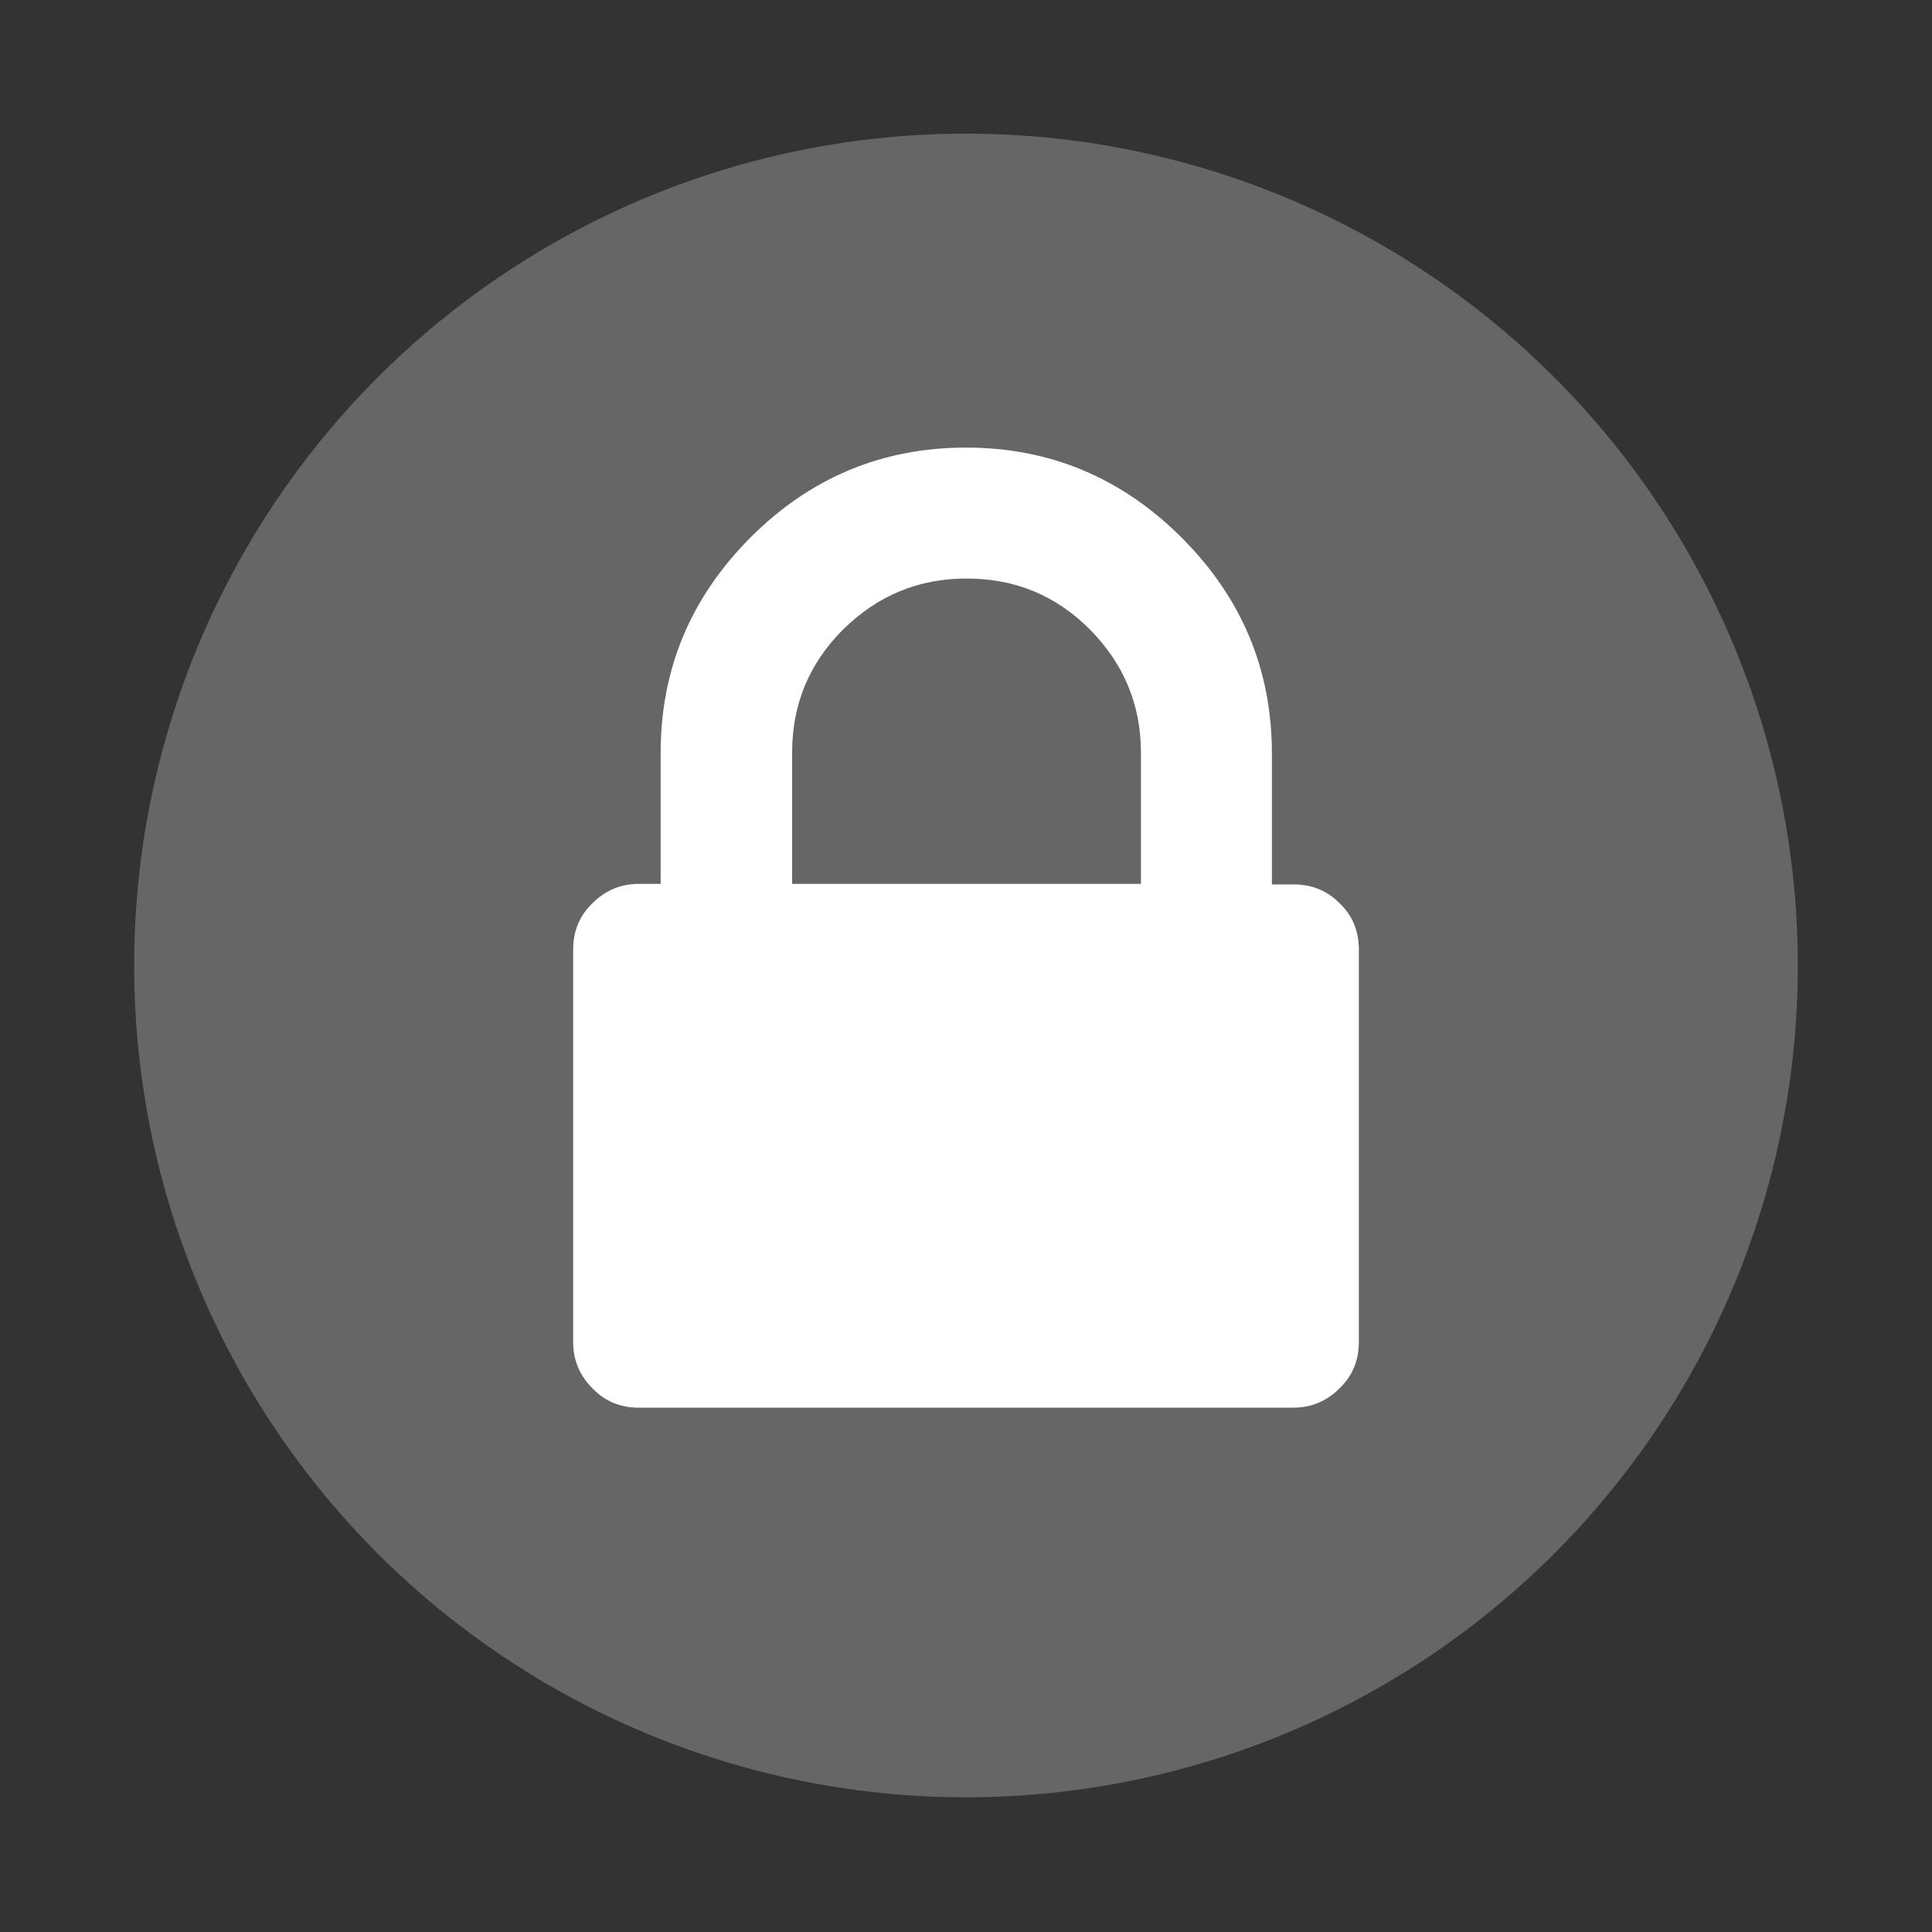
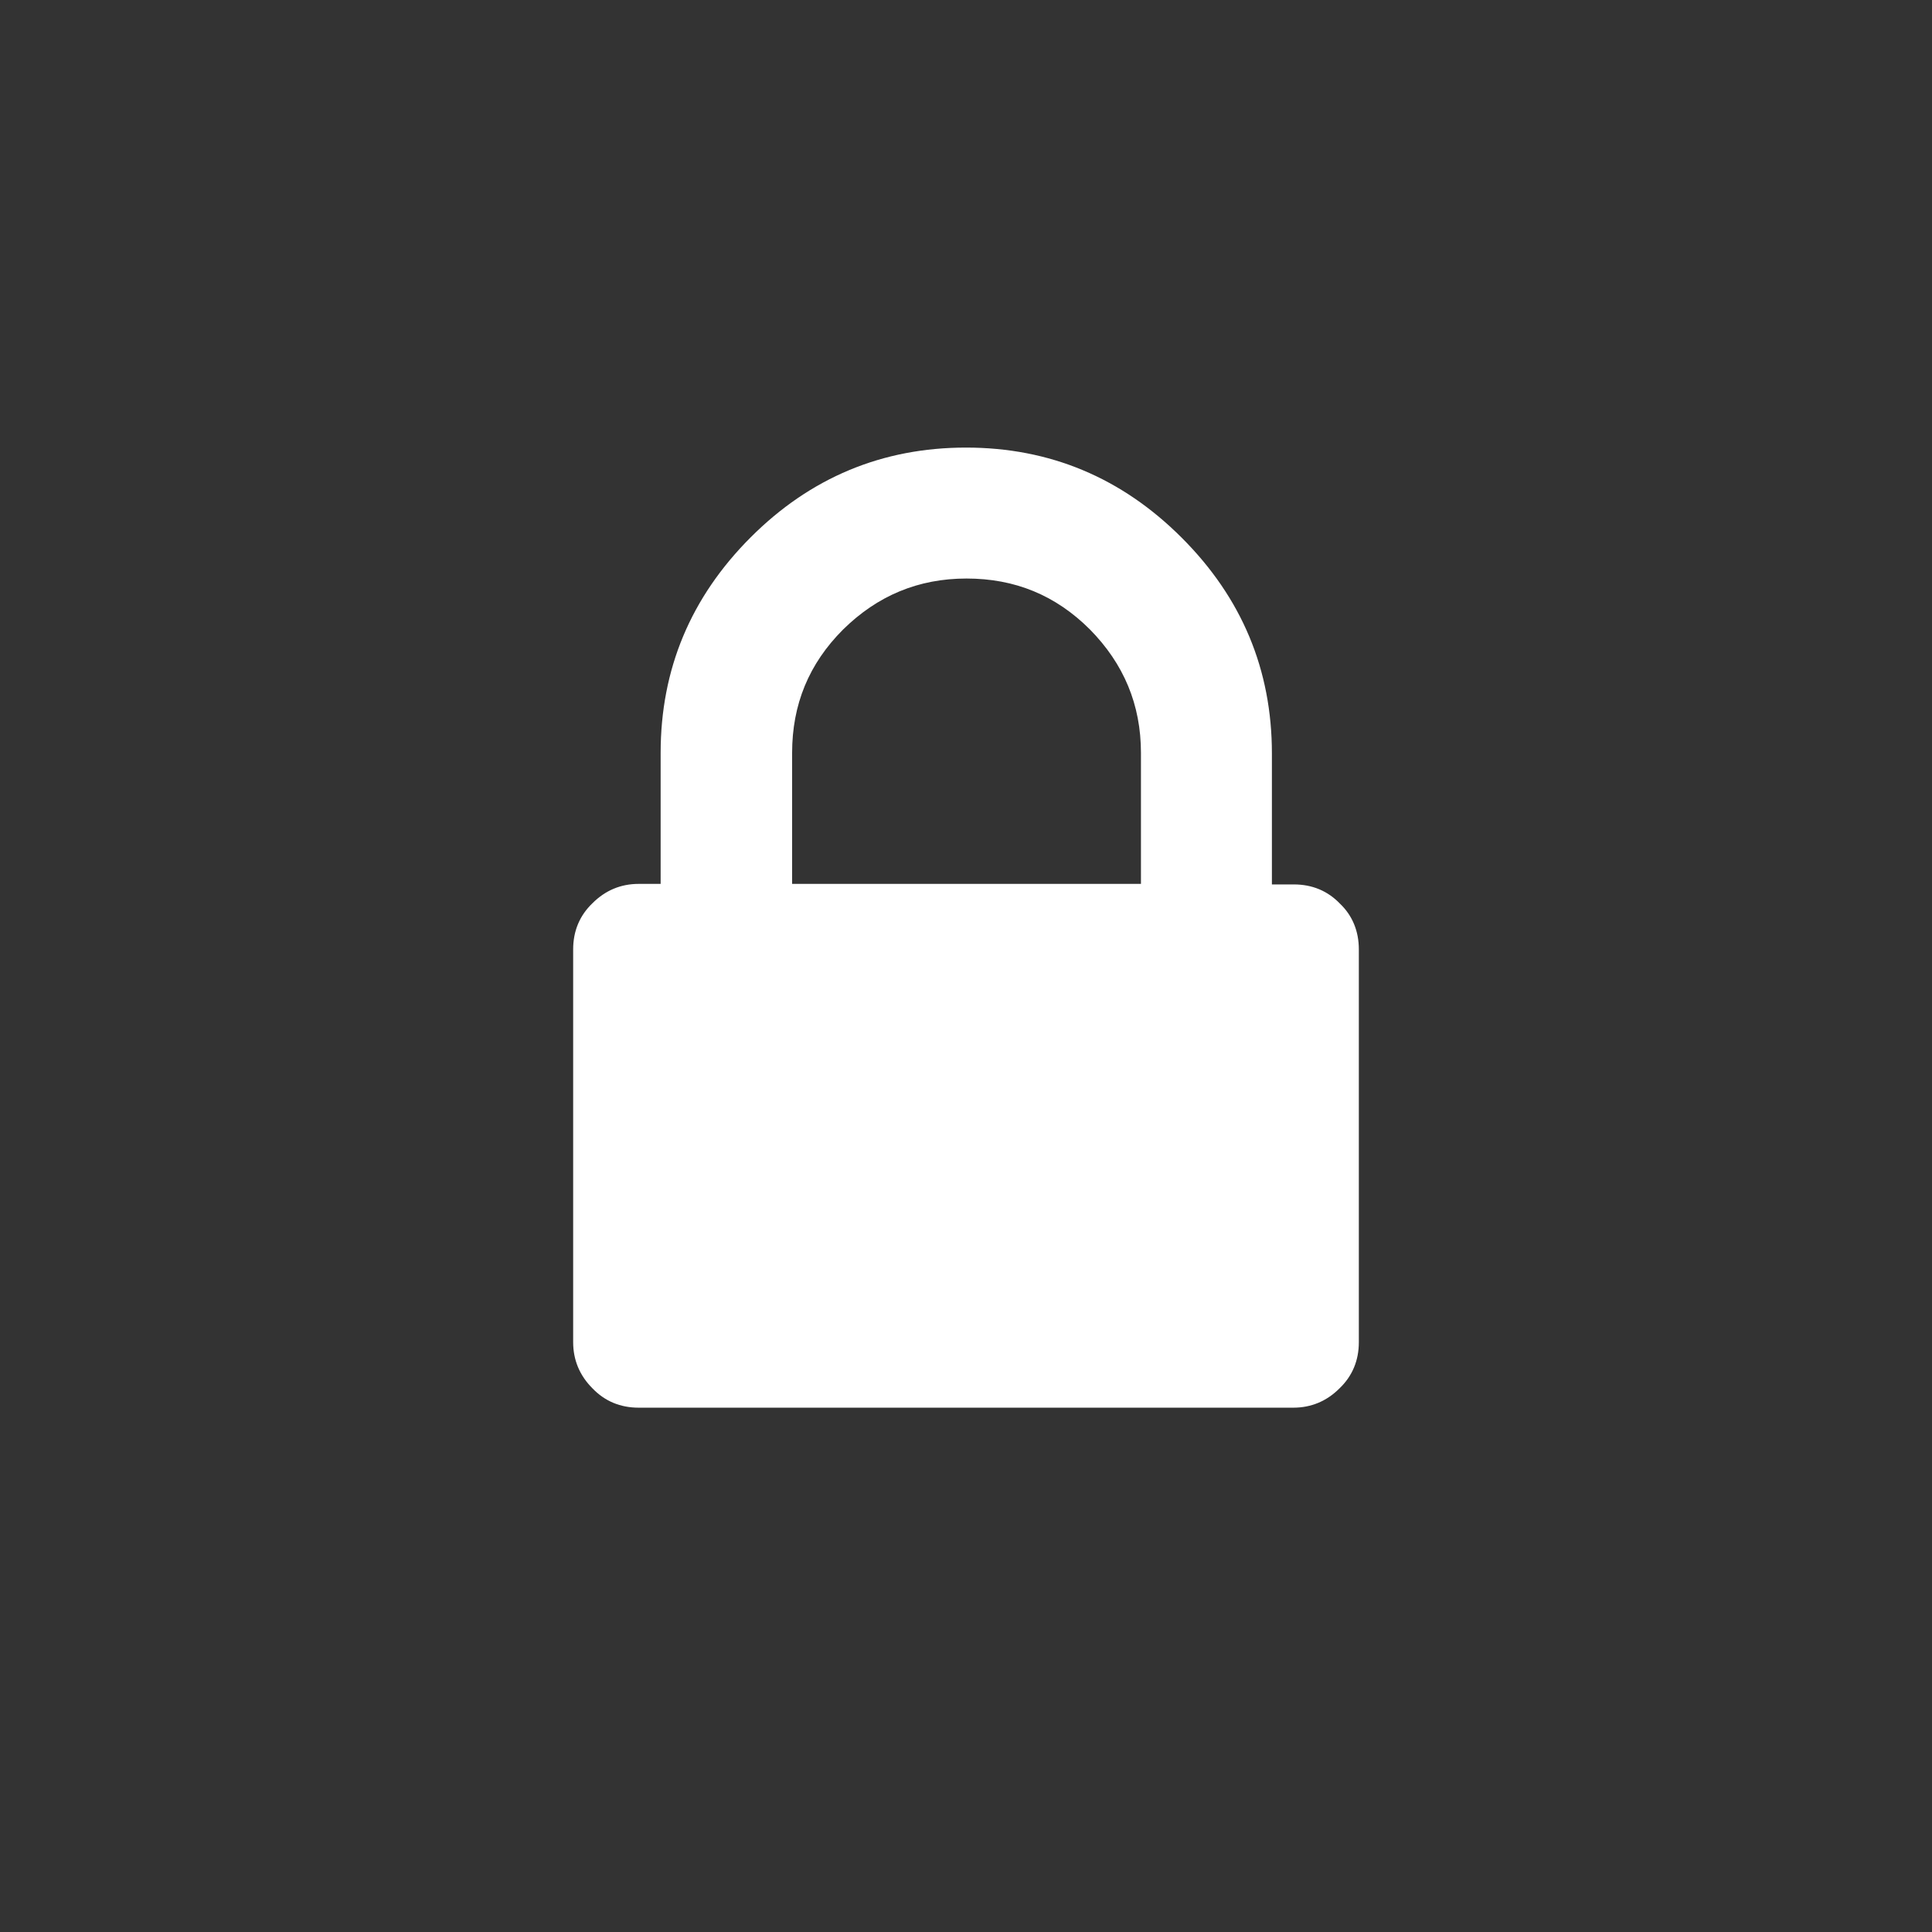
<svg xmlns="http://www.w3.org/2000/svg" version="1.1" id="レイヤー_1" x="0px" y="0px" viewBox="0 0 360 360" style="enable-background:new 0 0 360 360;" xml:space="preserve">
  <rect x="0" y="0" width="360" height="360" fill="#333333" stroke="none" />
  <style type="text/css">
	.st0{fill-rule:evenodd;clip-rule:evenodd;fill:#666666;}
	.st1{fill-rule:evenodd;clip-rule:evenodd;fill:#FFFFFF;}
</style>
-   <circle class="st0" cx="180" cy="179.9" r="155" />
  <path class="st1" d="M253.2,176.9v73.2c0,3.4-1.2,6.3-3.6,8.6c-2.4,2.4-5.3,3.6-8.6,3.6H119c-3.4,0-6.3-1.2-8.6-3.6  c-2.4-2.4-3.6-5.3-3.6-8.6v-73.2c0-3.4,1.2-6.3,3.6-8.6c2.4-2.4,5.3-3.6,8.6-3.6h4.1v-24.4c0-15.6,5.6-29,16.8-40.2  C151,89,164.4,83.4,180,83.4c15.6,0,29,5.6,40.2,16.8c11.2,11.2,16.8,24.6,16.8,40.2v24.4h4.1c3.4,0,6.3,1.2,8.6,3.6  C252,170.6,253.2,173.5,253.2,176.9z M147.5,164.7h65.1v-24.4c0-9-3.2-16.6-9.5-23c-6.4-6.4-14-9.5-23-9.5c-9,0-16.6,3.2-23,9.5  c-6.4,6.4-9.5,14-9.5,23V164.7z" />
</svg>